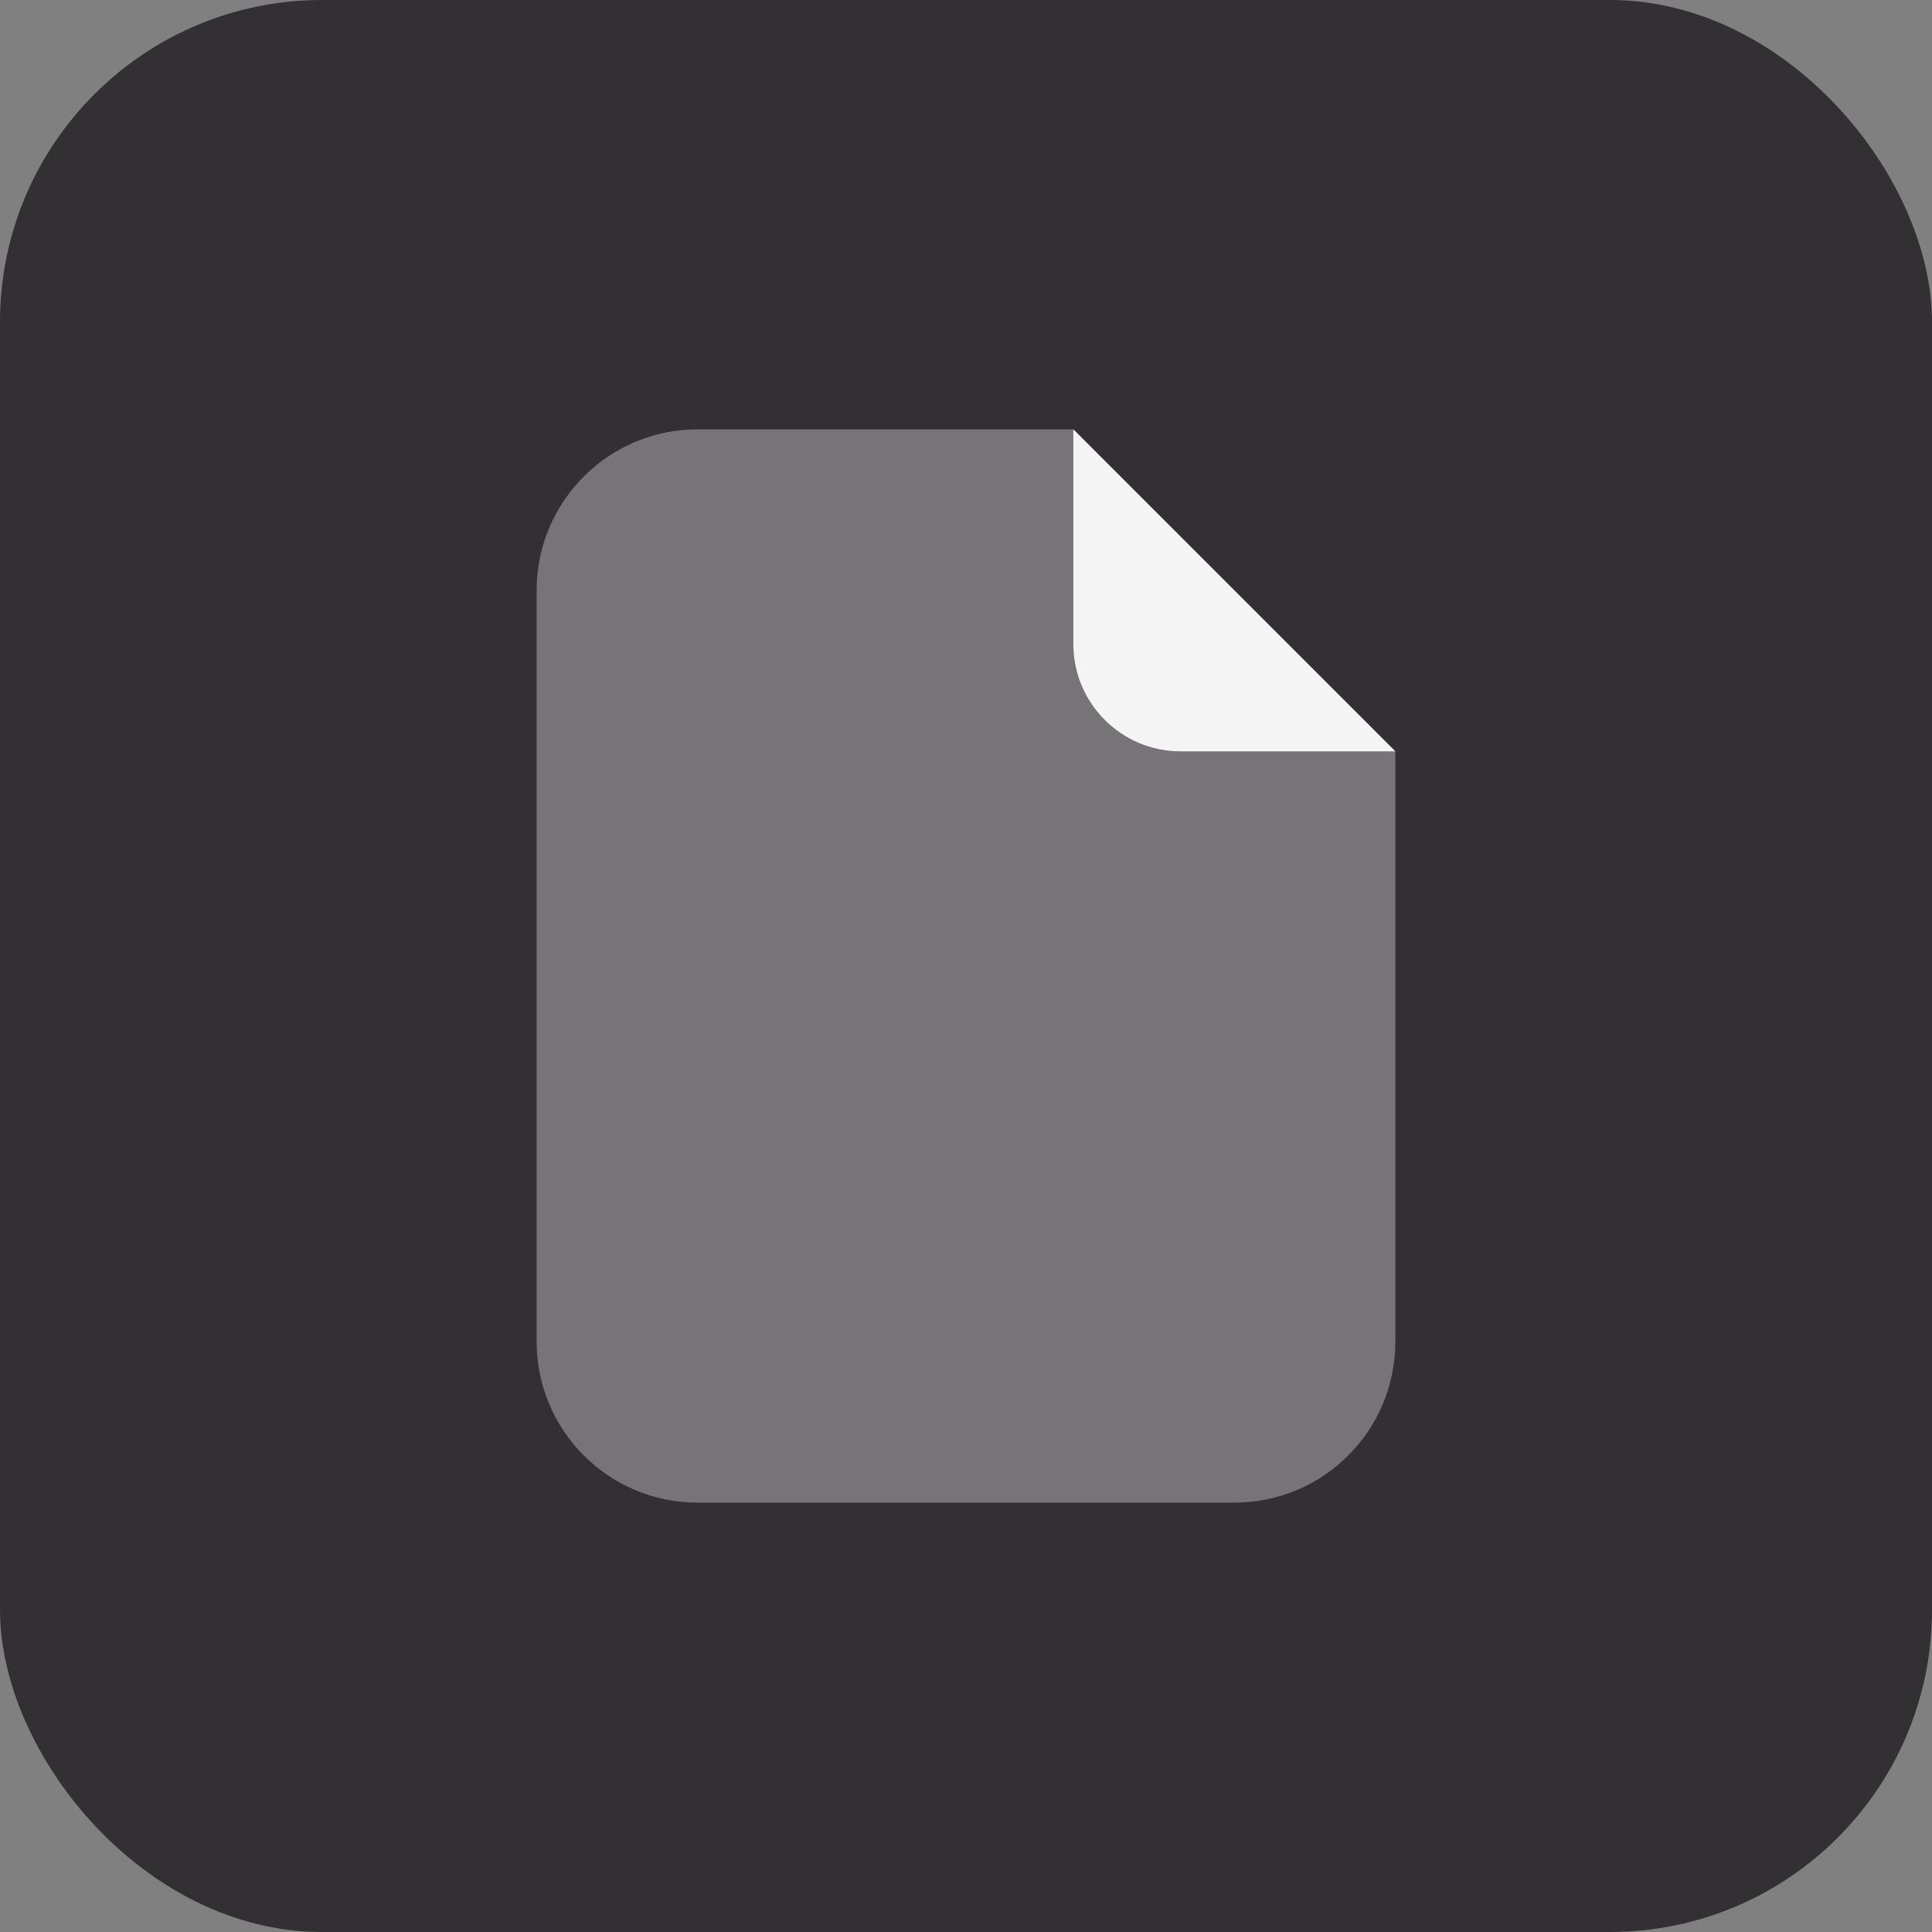
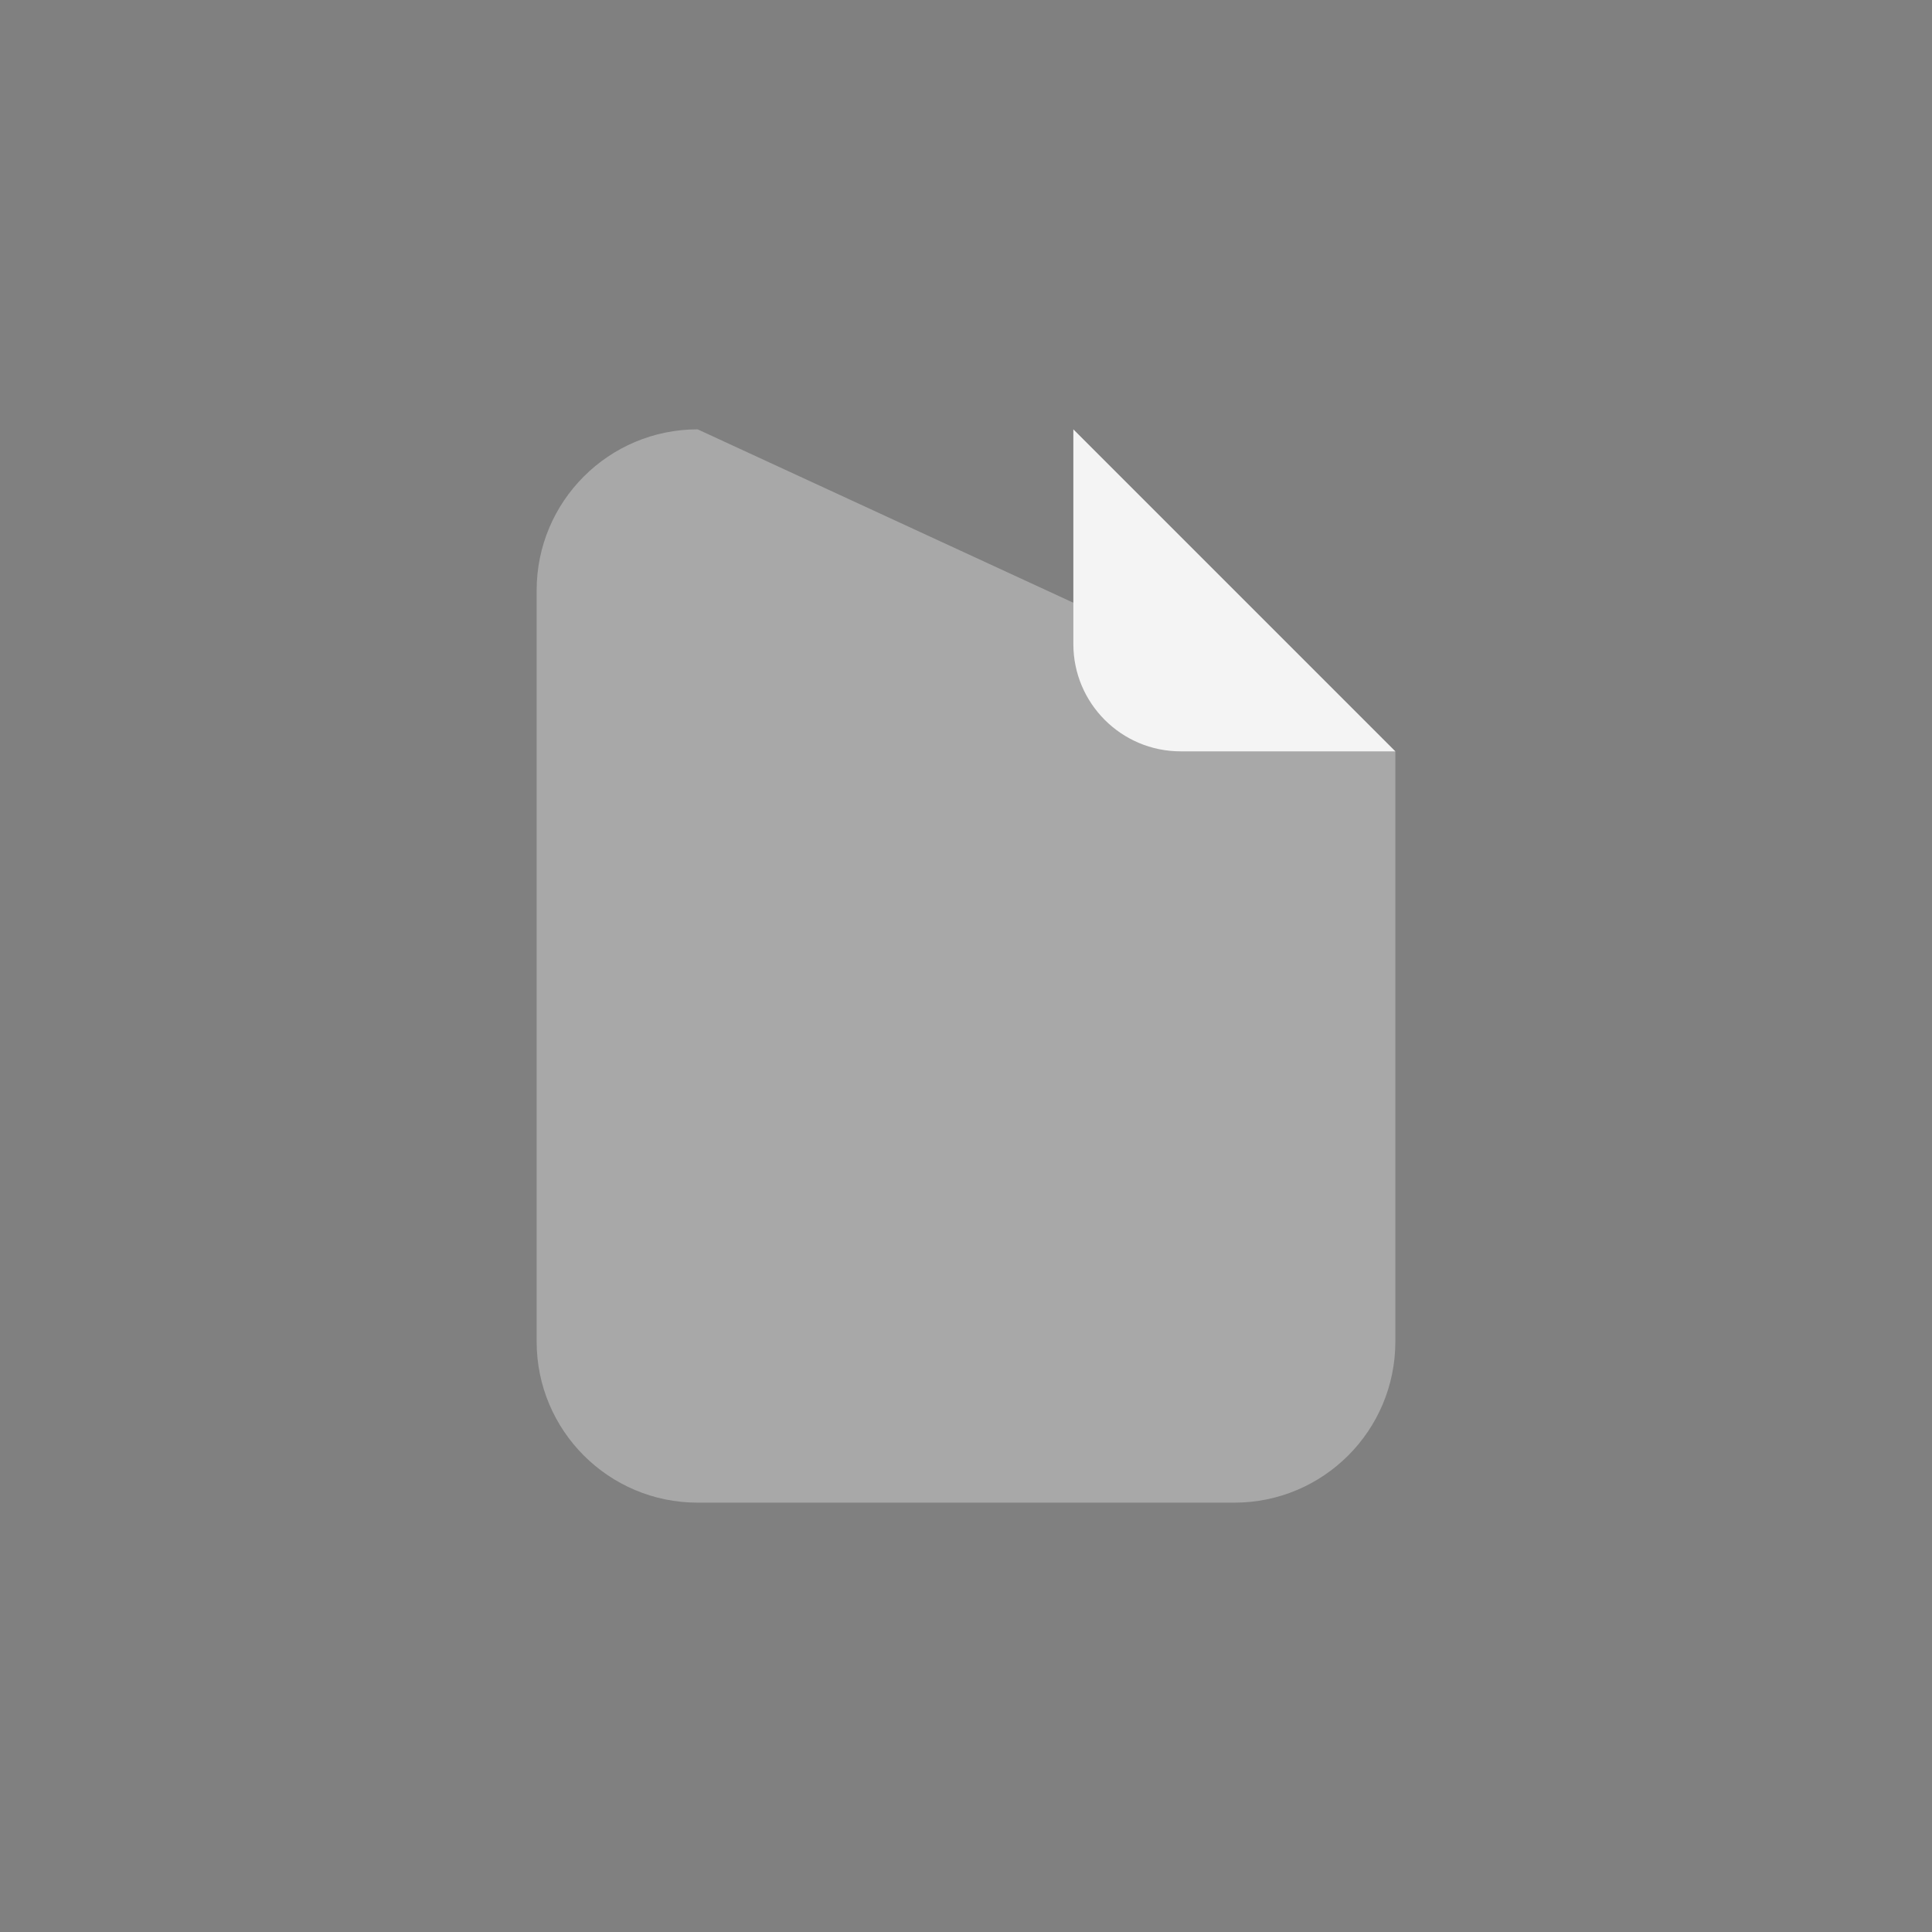
<svg xmlns="http://www.w3.org/2000/svg" width="48" height="48" viewBox="0 0 48 48" fill="none">
  <rect x="0" y="0" width="48" height="48" fill="#808080" stroke="none" />
-   <rect width="48" height="48" rx="8" fill="#323033" />
-   <path opacity="0.35" d="M13.333 33.333V14.667C13.333 12.457 15.124 10.667 17.333 10.667H26.667L34.667 18.667V33.333C34.667 35.543 32.876 37.333 30.667 37.333H17.333C15.124 37.333 13.333 35.543 13.333 33.333Z" fill="#F4F4F4" />
+   <path opacity="0.35" d="M13.333 33.333V14.667C13.333 12.457 15.124 10.667 17.333 10.667L34.667 18.667V33.333C34.667 35.543 32.876 37.333 30.667 37.333H17.333C15.124 37.333 13.333 35.543 13.333 33.333Z" fill="#F4F4F4" />
  <path d="M26.667 16V10.667L34.667 18.667H29.333C27.86 18.667 26.667 17.473 26.667 16Z" fill="#F4F4F4" />
</svg>